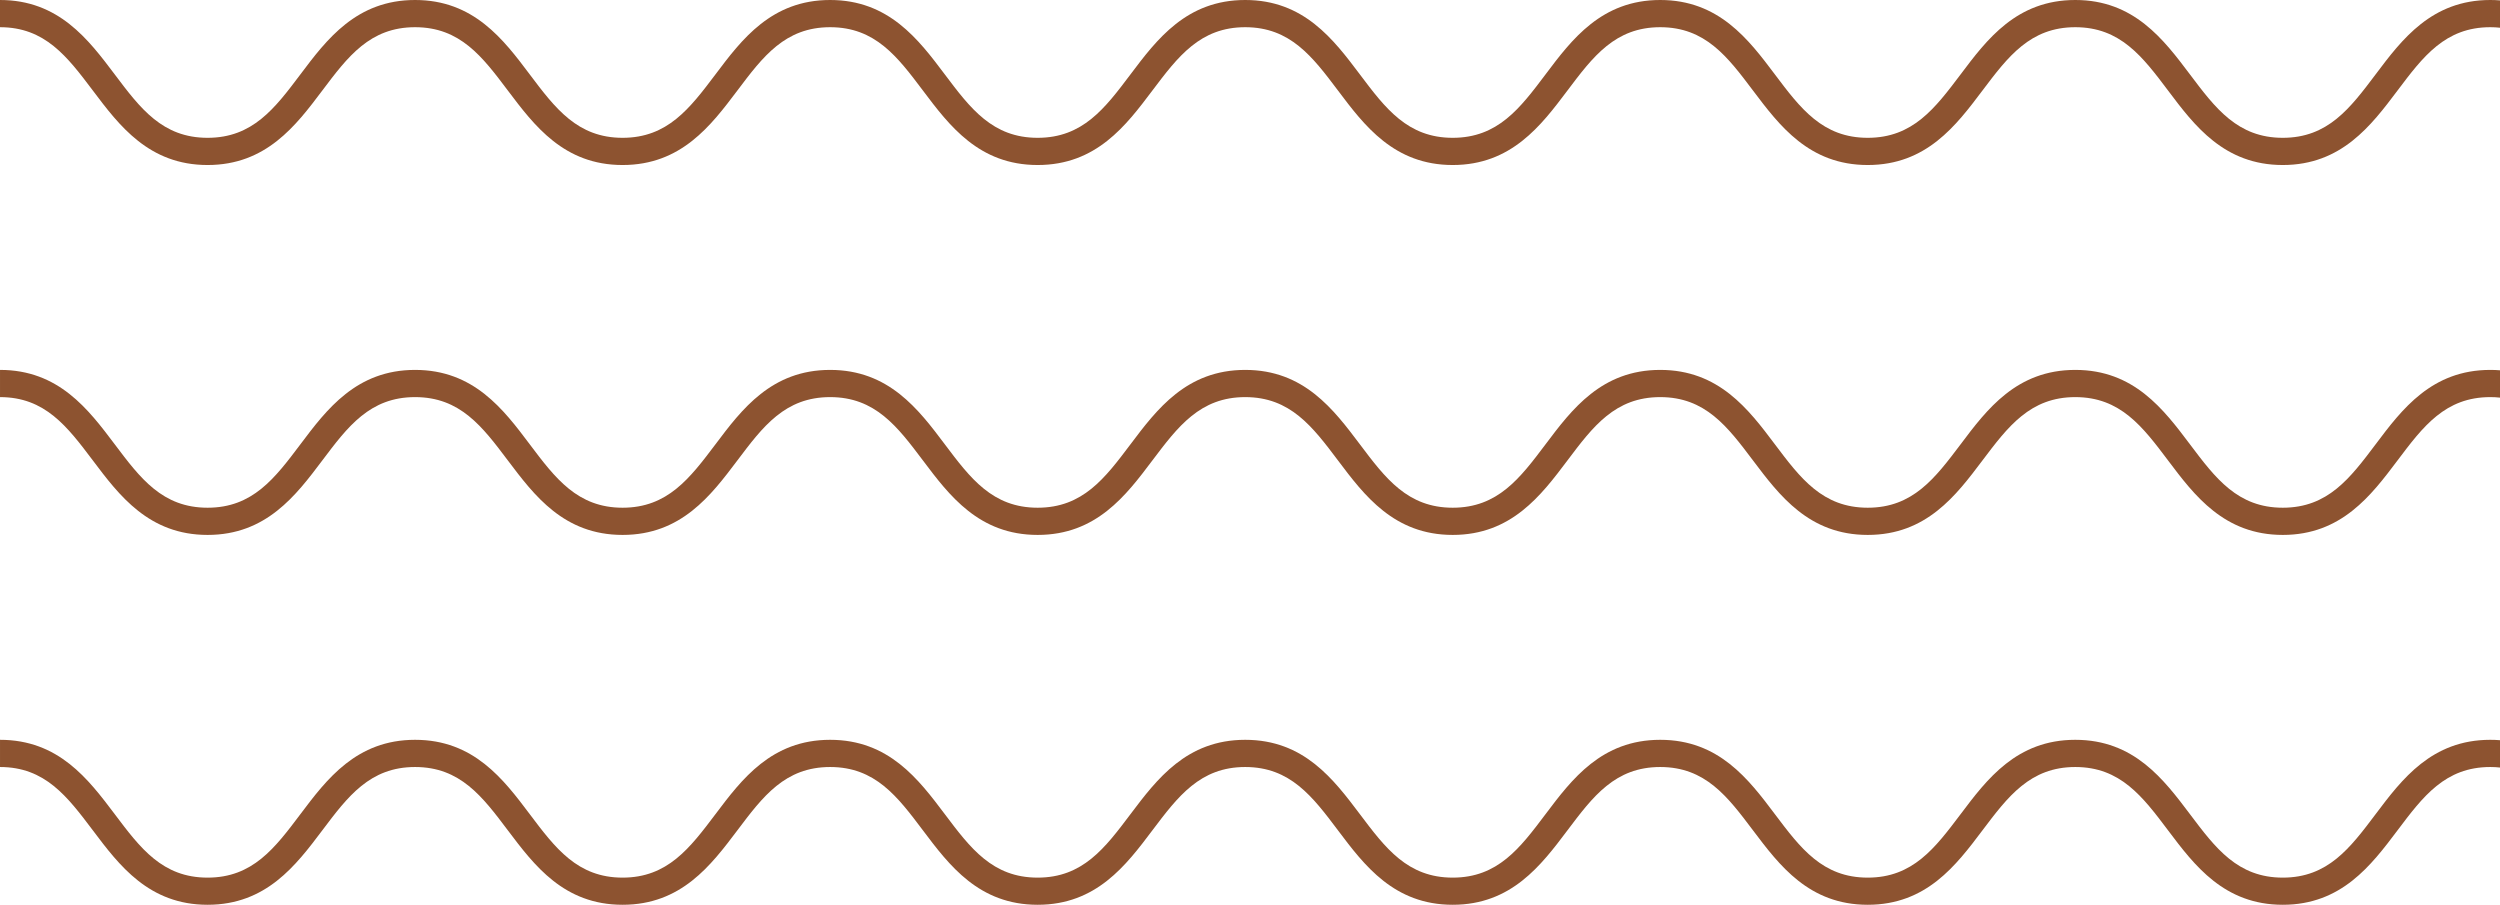
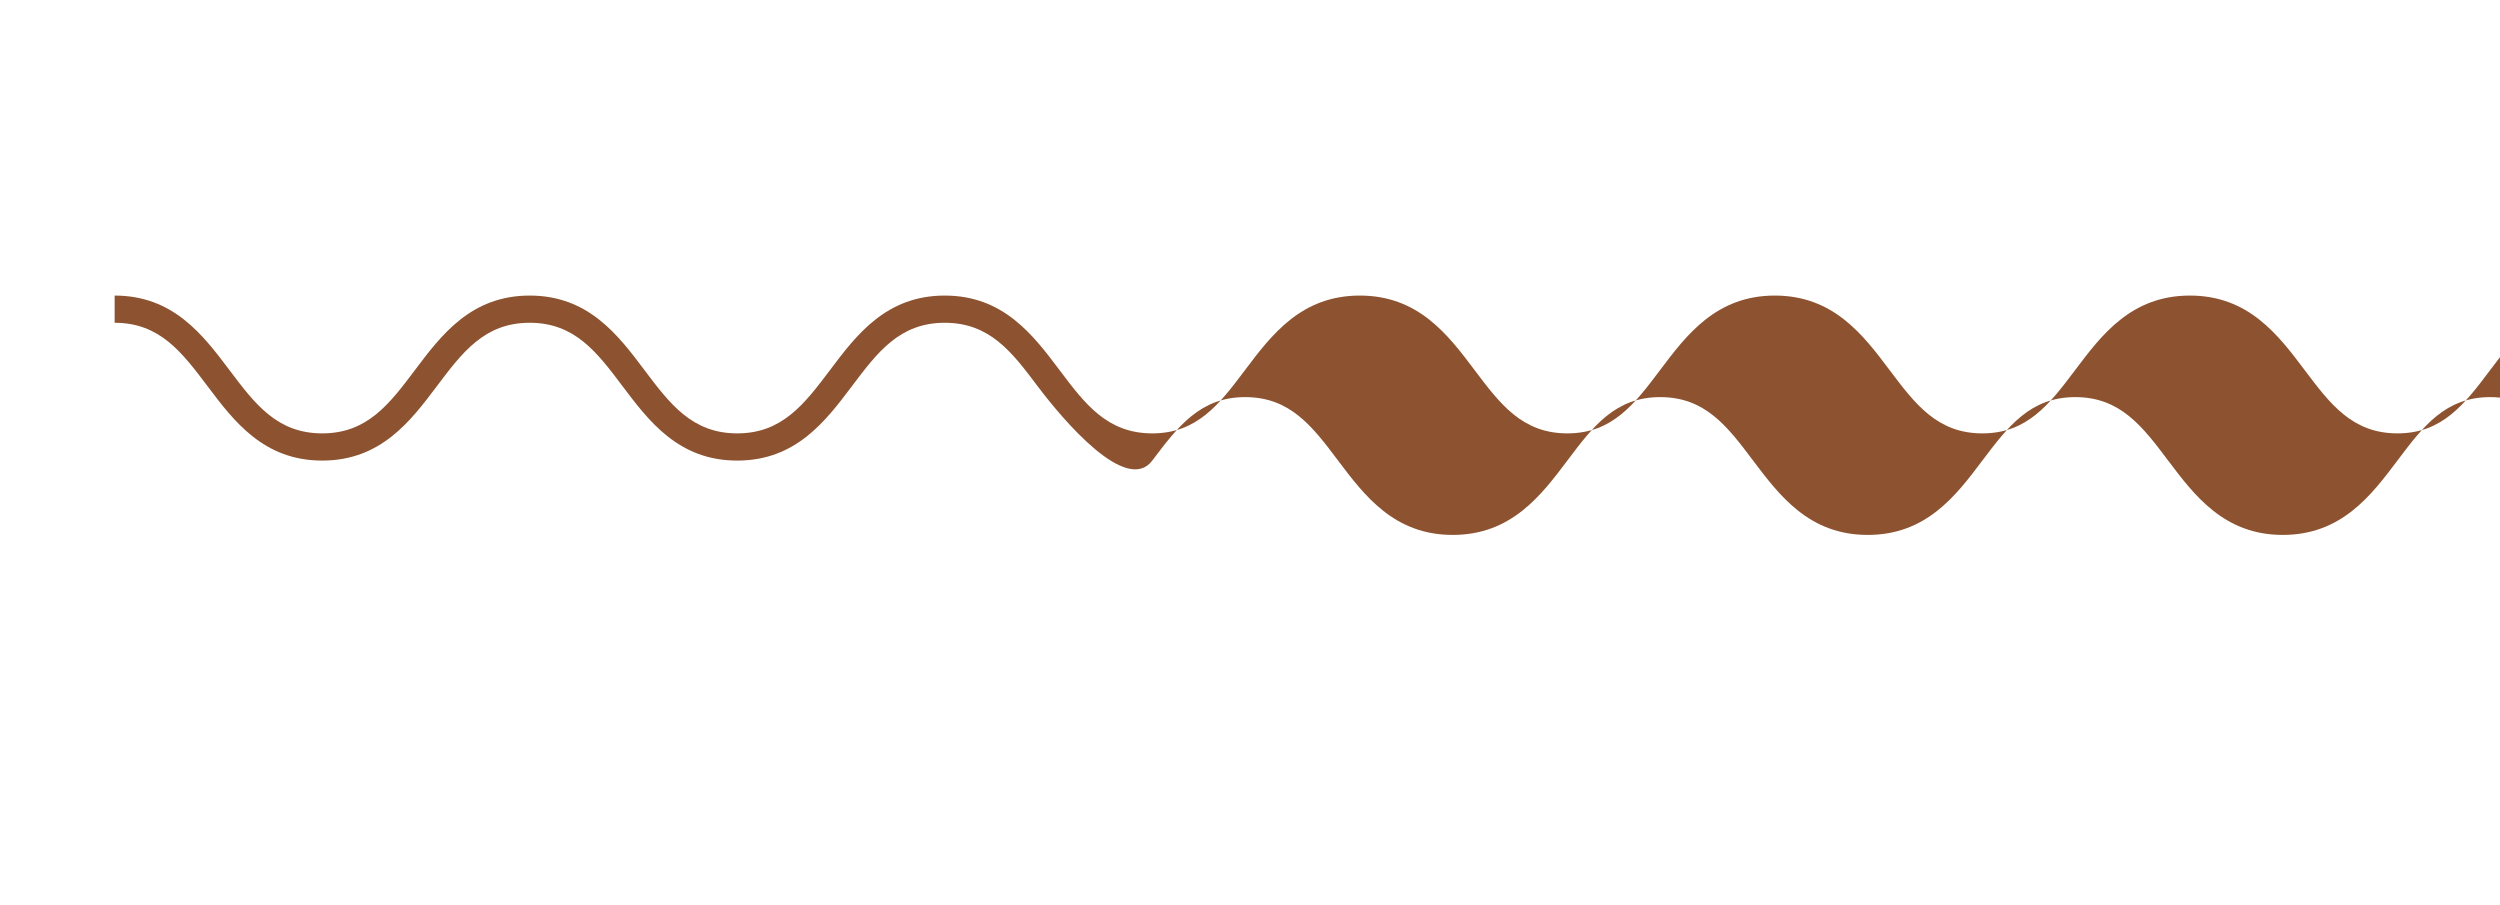
<svg xmlns="http://www.w3.org/2000/svg" id="Calque_2" viewBox="0 0 430.11 155.66">
  <defs>
    <style>.cls-1{fill:#8d5330;stroke-width:0px;}</style>
  </defs>
  <g id="_ëîé_1">
-     <path class="cls-1" d="m430.11.07v4.7c-.53-.06-1.09-.09-1.67-.09-7.76,0-11.57,5.06-15.98,10.92-4.51,5.99-9.63,12.79-19.72,12.79s-15.21-6.79-19.72-12.79c-4.41-5.86-8.23-10.92-15.98-10.92s-11.57,5.06-15.99,10.92c-4.51,5.99-9.62,12.79-19.72,12.79s-15.2-6.8-19.72-12.79c-4.41-5.86-8.22-10.92-15.98-10.92s-11.57,5.06-15.98,10.92c-4.51,5.99-9.63,12.79-19.72,12.79s-15.21-6.8-19.72-12.79c-4.41-5.86-8.23-10.92-15.98-10.92s-11.57,5.06-15.99,10.92c-4.51,5.99-9.62,12.79-19.72,12.79s-15.21-6.8-19.72-12.79c-4.41-5.86-8.22-10.92-15.98-10.92s-11.57,5.06-15.98,10.92c-4.52,5.99-9.63,12.79-19.73,12.79s-15.2-6.8-19.72-12.79c-4.41-5.86-8.22-10.92-15.98-10.92s-11.57,5.06-15.98,10.92c-4.51,5.99-9.63,12.79-19.72,12.79s-15.21-6.8-19.72-12.79C11.57,9.74,7.76,4.68,0,4.68V0c10.1,0,15.21,6.79,19.73,12.79,4.41,5.86,8.22,10.92,15.98,10.92s11.57-5.06,15.98-10.92C56.2,6.79,61.32,0,71.41,0s15.21,6.79,19.72,12.79c4.41,5.86,8.23,10.92,15.98,10.92s11.57-5.06,15.99-10.92c4.51-6,9.63-12.79,19.72-12.79s15.21,6.79,19.72,12.79c4.41,5.86,8.22,10.92,15.98,10.92s11.57-5.06,15.98-10.92c4.52-6,9.63-12.79,19.73-12.79s15.2,6.79,19.72,12.79c4.41,5.86,8.22,10.92,15.98,10.92s11.57-5.06,15.98-10.92c4.51-6,9.63-12.79,19.72-12.79s15.21,6.79,19.72,12.79c4.41,5.86,8.22,10.92,15.98,10.92s11.57-5.06,15.99-10.92c4.51-6,9.62-12.79,19.72-12.79s15.2,6.79,19.72,12.79c4.41,5.86,8.22,10.92,15.98,10.92s11.57-5.06,15.98-10.92c4.51-6,9.63-12.79,19.72-12.79.57,0,1.13.02,1.67.07Z" />
-     <path class="cls-1" d="m430.11,63.71v4.7c-.53-.06-1.09-.09-1.67-.09-7.76,0-11.57,5.06-15.98,10.92-4.51,5.99-9.63,12.79-19.72,12.79s-15.21-6.8-19.72-12.79c-4.41-5.86-8.23-10.92-15.98-10.92s-11.57,5.06-15.99,10.92c-4.51,5.99-9.62,12.79-19.72,12.79s-15.2-6.8-19.72-12.79c-4.41-5.86-8.22-10.92-15.98-10.92s-11.57,5.06-15.98,10.92c-4.51,5.99-9.63,12.79-19.72,12.79s-15.21-6.8-19.72-12.79c-4.41-5.86-8.23-10.92-15.98-10.92s-11.57,5.06-15.99,10.92c-4.51,5.99-9.62,12.79-19.72,12.79s-15.21-6.8-19.72-12.79c-4.41-5.86-8.22-10.92-15.98-10.92s-11.57,5.06-15.98,10.92c-4.52,5.99-9.63,12.79-19.73,12.79s-15.2-6.8-19.72-12.79c-4.41-5.86-8.22-10.92-15.98-10.92s-11.57,5.06-15.98,10.92c-4.51,5.99-9.63,12.79-19.72,12.79s-15.21-6.8-19.72-12.79c-4.42-5.86-8.23-10.92-15.99-10.92v-4.68c10.1,0,15.21,6.79,19.73,12.79,4.41,5.86,8.22,10.92,15.98,10.92s11.57-5.06,15.98-10.92c4.51-6,9.63-12.79,19.72-12.79s15.21,6.79,19.72,12.79c4.41,5.86,8.23,10.92,15.98,10.92s11.57-5.06,15.99-10.92c4.51-6,9.63-12.79,19.72-12.79s15.21,6.79,19.72,12.79c4.41,5.86,8.22,10.92,15.98,10.92s11.57-5.06,15.98-10.92c4.52-6,9.63-12.79,19.73-12.79s15.2,6.79,19.72,12.79c4.41,5.86,8.22,10.92,15.98,10.92s11.57-5.06,15.98-10.92c4.51-6,9.63-12.79,19.72-12.79s15.21,6.79,19.72,12.79c4.41,5.86,8.22,10.92,15.98,10.92s11.57-5.06,15.99-10.92c4.51-6,9.62-12.79,19.72-12.79s15.2,6.79,19.72,12.79c4.41,5.86,8.22,10.92,15.98,10.92s11.57-5.06,15.98-10.92c4.51-6,9.63-12.79,19.72-12.79.57,0,1.13.02,1.67.07Z" />
-     <path class="cls-1" d="m430.11,127.35v4.7c-.53-.06-1.09-.09-1.67-.09-7.76,0-11.57,5.06-15.98,10.92-4.51,5.99-9.63,12.78-19.72,12.78s-15.21-6.79-19.72-12.78c-4.41-5.86-8.23-10.92-15.98-10.92s-11.57,5.06-15.99,10.92c-4.51,5.99-9.62,12.78-19.72,12.78s-15.2-6.79-19.72-12.78c-4.41-5.86-8.22-10.92-15.98-10.92s-11.57,5.06-15.98,10.92c-4.51,5.99-9.63,12.78-19.72,12.78s-15.21-6.79-19.72-12.78c-4.41-5.86-8.23-10.92-15.98-10.92s-11.57,5.06-15.99,10.92c-4.51,5.99-9.62,12.78-19.72,12.78s-15.21-6.79-19.72-12.78c-4.41-5.86-8.22-10.92-15.98-10.92s-11.57,5.06-15.98,10.92c-4.52,5.99-9.63,12.78-19.73,12.78s-15.2-6.79-19.72-12.78c-4.41-5.86-8.22-10.92-15.98-10.92s-11.57,5.06-15.98,10.92c-4.51,5.99-9.63,12.78-19.72,12.78s-15.21-6.79-19.72-12.78c-4.42-5.86-8.23-10.92-15.99-10.92v-4.68c10.1,0,15.21,6.79,19.73,12.78,4.41,5.86,8.22,10.93,15.98,10.93s11.57-5.07,15.98-10.93c4.51-5.99,9.63-12.78,19.72-12.78s15.21,6.79,19.72,12.78c4.41,5.86,8.23,10.93,15.98,10.93s11.57-5.07,15.99-10.93c4.51-5.99,9.63-12.78,19.72-12.78s15.21,6.79,19.72,12.78c4.41,5.86,8.22,10.93,15.98,10.93s11.57-5.07,15.98-10.93c4.52-5.99,9.63-12.78,19.73-12.78s15.2,6.79,19.72,12.78c4.41,5.86,8.22,10.93,15.98,10.93s11.57-5.07,15.98-10.93c4.51-5.99,9.63-12.78,19.72-12.78s15.21,6.79,19.72,12.78c4.41,5.86,8.22,10.93,15.98,10.93s11.57-5.07,15.99-10.93c4.51-5.99,9.62-12.78,19.72-12.78s15.2,6.79,19.72,12.78c4.41,5.86,8.22,10.93,15.98,10.93s11.57-5.07,15.98-10.93c4.51-5.99,9.63-12.78,19.72-12.78.57,0,1.13.02,1.67.07Z" />
+     <path class="cls-1" d="m430.11,63.71v4.7c-.53-.06-1.09-.09-1.67-.09-7.76,0-11.57,5.06-15.98,10.92-4.51,5.99-9.63,12.79-19.72,12.79s-15.21-6.8-19.72-12.79c-4.41-5.86-8.23-10.92-15.98-10.92s-11.57,5.06-15.99,10.92c-4.51,5.99-9.62,12.79-19.72,12.79s-15.2-6.8-19.72-12.79c-4.41-5.86-8.22-10.92-15.98-10.92s-11.57,5.06-15.98,10.92c-4.51,5.99-9.63,12.79-19.72,12.79s-15.21-6.8-19.72-12.79c-4.41-5.86-8.23-10.92-15.98-10.92s-11.57,5.06-15.99,10.92s-15.21-6.8-19.72-12.79c-4.41-5.86-8.22-10.92-15.98-10.92s-11.57,5.06-15.98,10.92c-4.52,5.99-9.63,12.79-19.73,12.79s-15.2-6.8-19.72-12.79c-4.41-5.86-8.22-10.92-15.98-10.92s-11.57,5.06-15.98,10.92c-4.51,5.99-9.63,12.79-19.72,12.79s-15.21-6.8-19.72-12.79c-4.42-5.86-8.23-10.92-15.99-10.92v-4.68c10.1,0,15.21,6.79,19.73,12.79,4.41,5.86,8.22,10.92,15.98,10.92s11.57-5.06,15.98-10.92c4.51-6,9.63-12.79,19.72-12.79s15.21,6.79,19.72,12.79c4.41,5.86,8.23,10.92,15.98,10.92s11.57-5.06,15.99-10.92c4.51-6,9.63-12.79,19.72-12.79s15.21,6.79,19.72,12.79c4.41,5.86,8.22,10.92,15.98,10.92s11.57-5.06,15.98-10.92c4.52-6,9.63-12.79,19.73-12.79s15.2,6.79,19.72,12.79c4.41,5.86,8.22,10.92,15.98,10.92s11.57-5.06,15.98-10.92c4.51-6,9.63-12.79,19.72-12.79s15.21,6.79,19.72,12.79c4.41,5.86,8.22,10.92,15.98,10.92s11.57-5.06,15.99-10.92c4.51-6,9.62-12.79,19.72-12.79s15.2,6.79,19.72,12.79c4.41,5.86,8.22,10.92,15.98,10.92s11.57-5.06,15.98-10.92c4.51-6,9.63-12.79,19.72-12.79.57,0,1.13.02,1.67.07Z" />
  </g>
</svg>